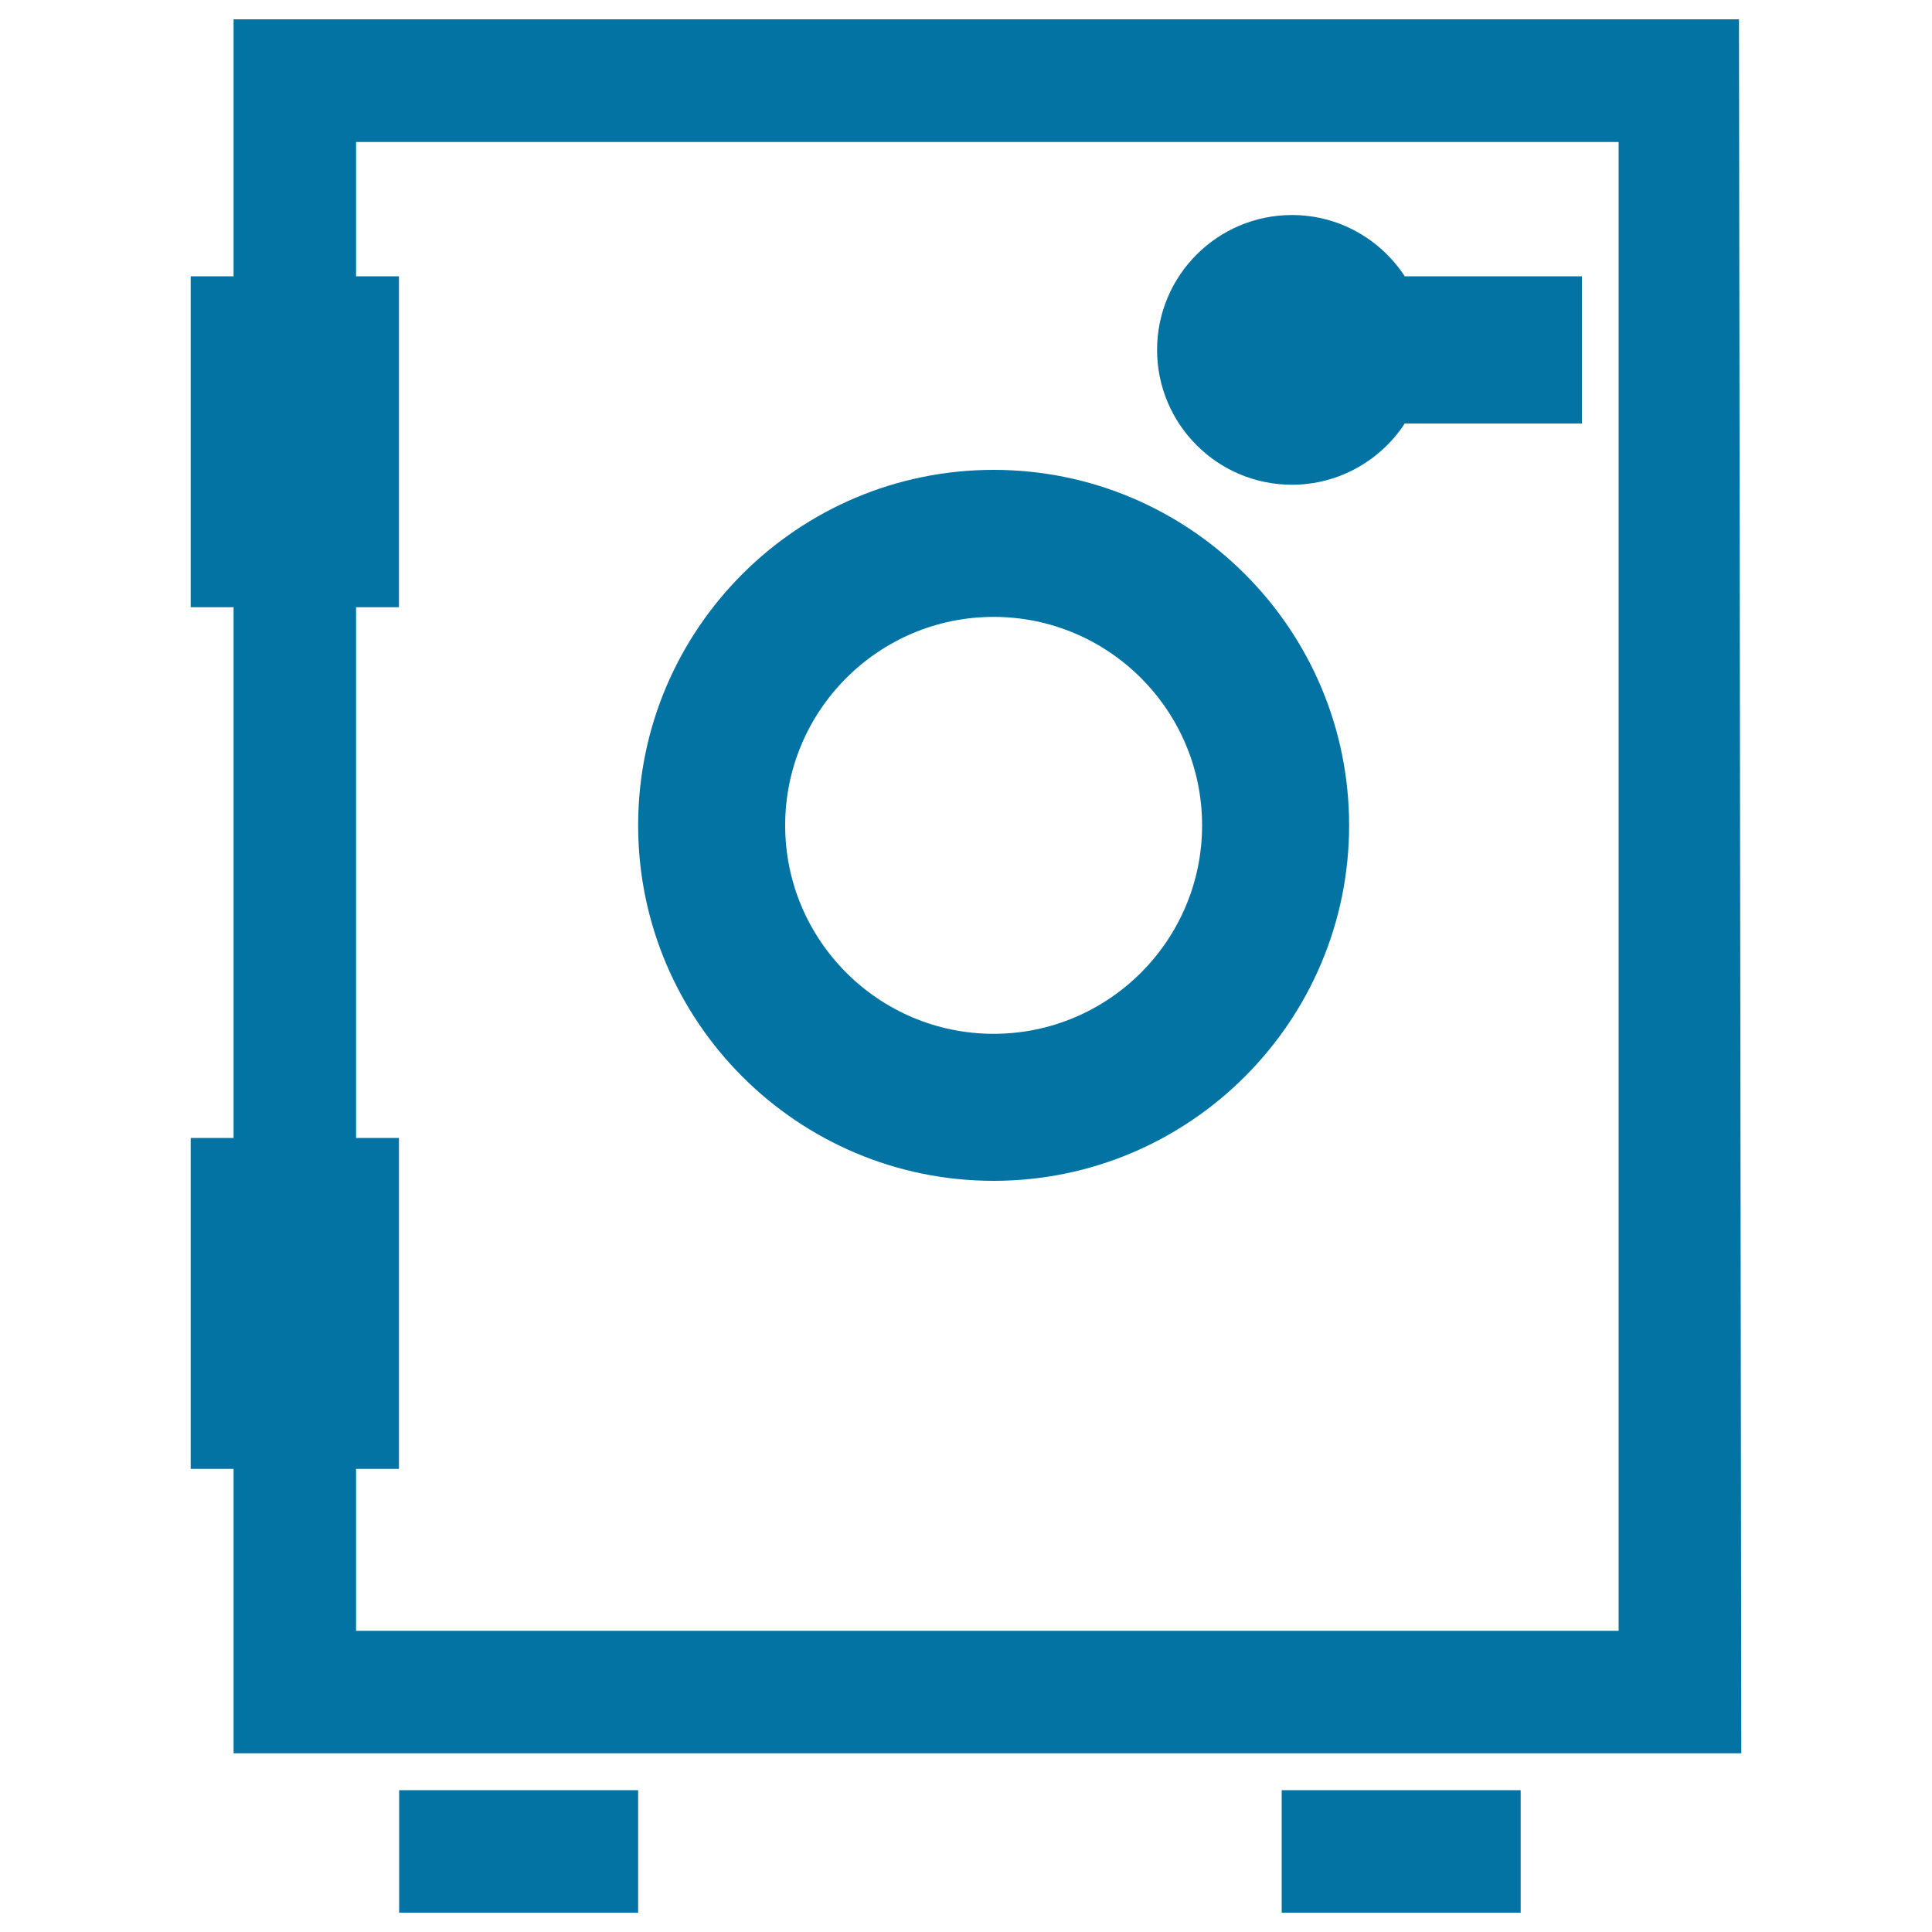
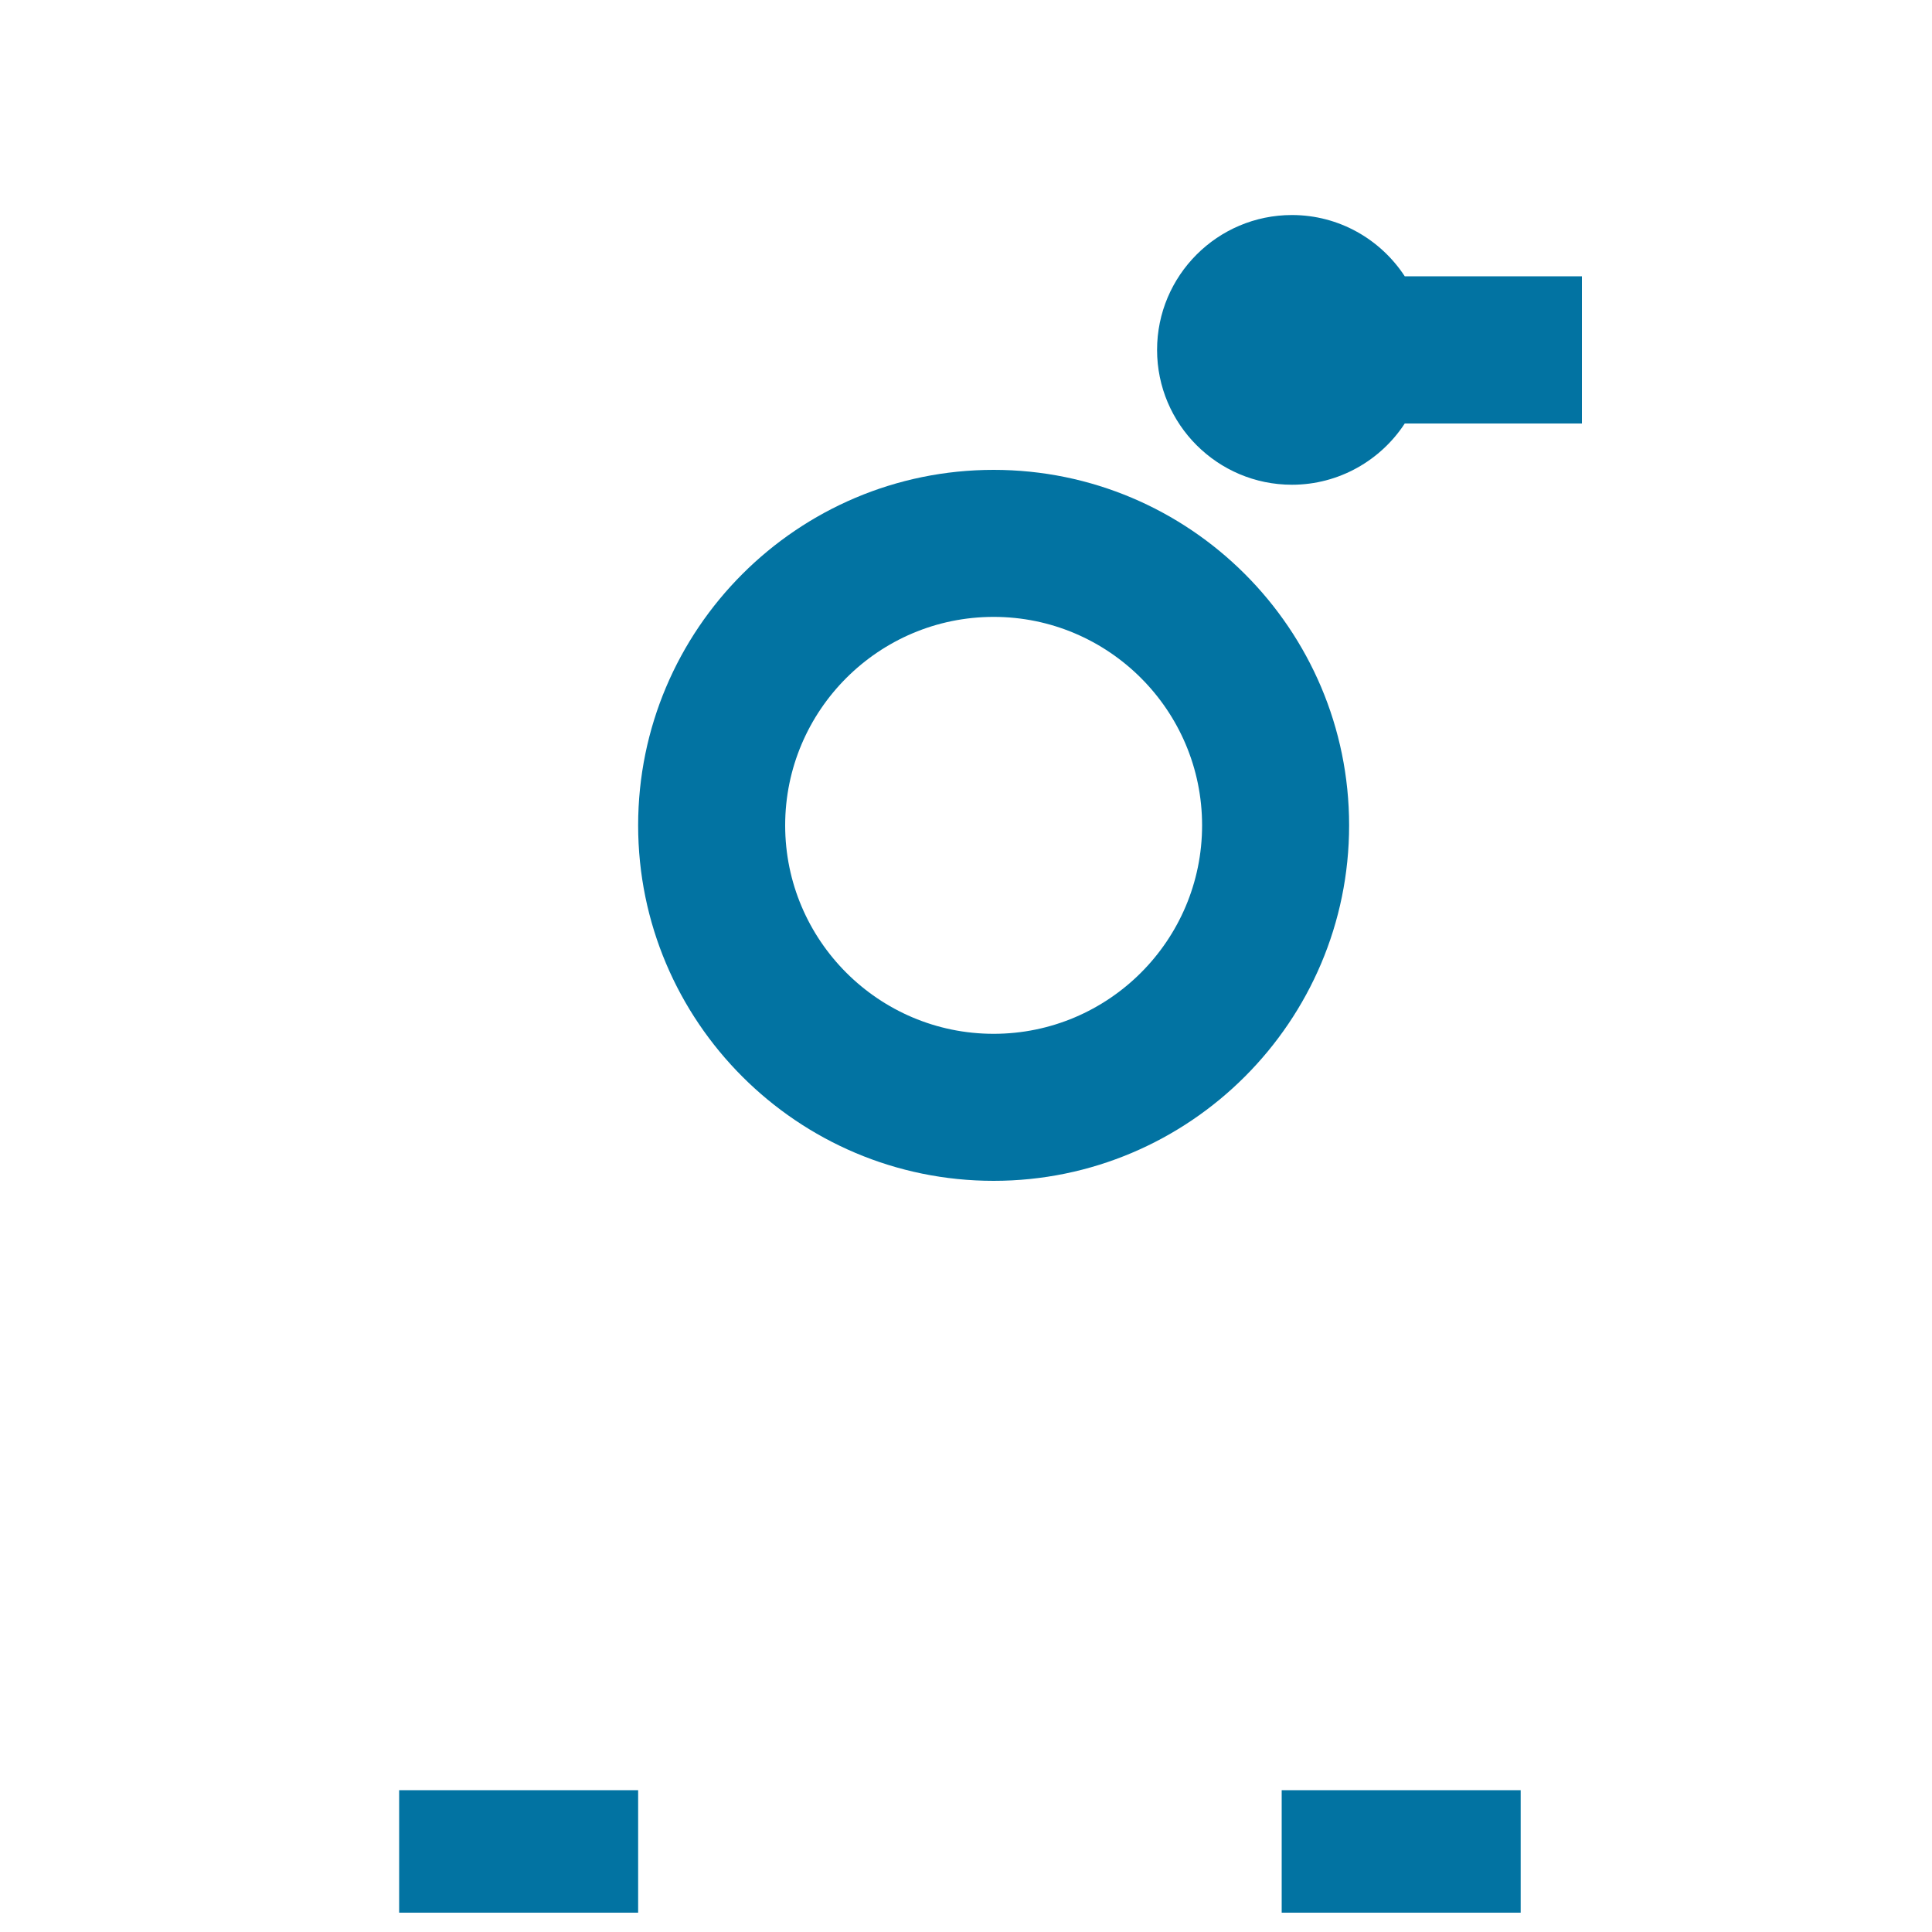
<svg xmlns="http://www.w3.org/2000/svg" viewBox="0 0 1000 1000" style="fill:#0273a2">
  <title>Safebox SVG icon</title>
  <g>
    <g>
-       <path d="M901.3,907.5L900.1,10H120.9v133H98.7v171.3h22.2V589H98.7v171.3h22.2v147.2H901.3z M184.3,760.3h22.2V589h-22.2V314.3h22.2V143h-22.2V73.5h653.5v770.6H184.3V760.3z" />
      <path d="M514.3,611.2c101.5,0,184-82.6,184-184c0-101.5-82.5-184-184-184s-184,82.5-184,184C330.3,528.7,412.8,611.2,514.3,611.2z M514.3,319.3c59.5,0,107.9,48.4,107.9,107.9c0,59.5-48.4,107.9-107.9,107.9c-59.5,0-107.9-48.4-107.9-107.9C406.4,367.7,454.8,319.3,514.3,319.3z" />
      <path d="M668.7,250.9c24.4,0,46-12.7,58.4-31.7h91.7V143h-91.7c-12.5-19.1-34-31.7-58.4-31.7c-38.5,0-69.8,31.3-69.8,69.8C598.9,219.6,630.2,250.9,668.7,250.9z" />
      <rect x="206.6" y="926.6" width="123.7" height="63.4" />
      <rect x="663.4" y="926.6" width="123.7" height="63.4" />
    </g>
  </g>
</svg>